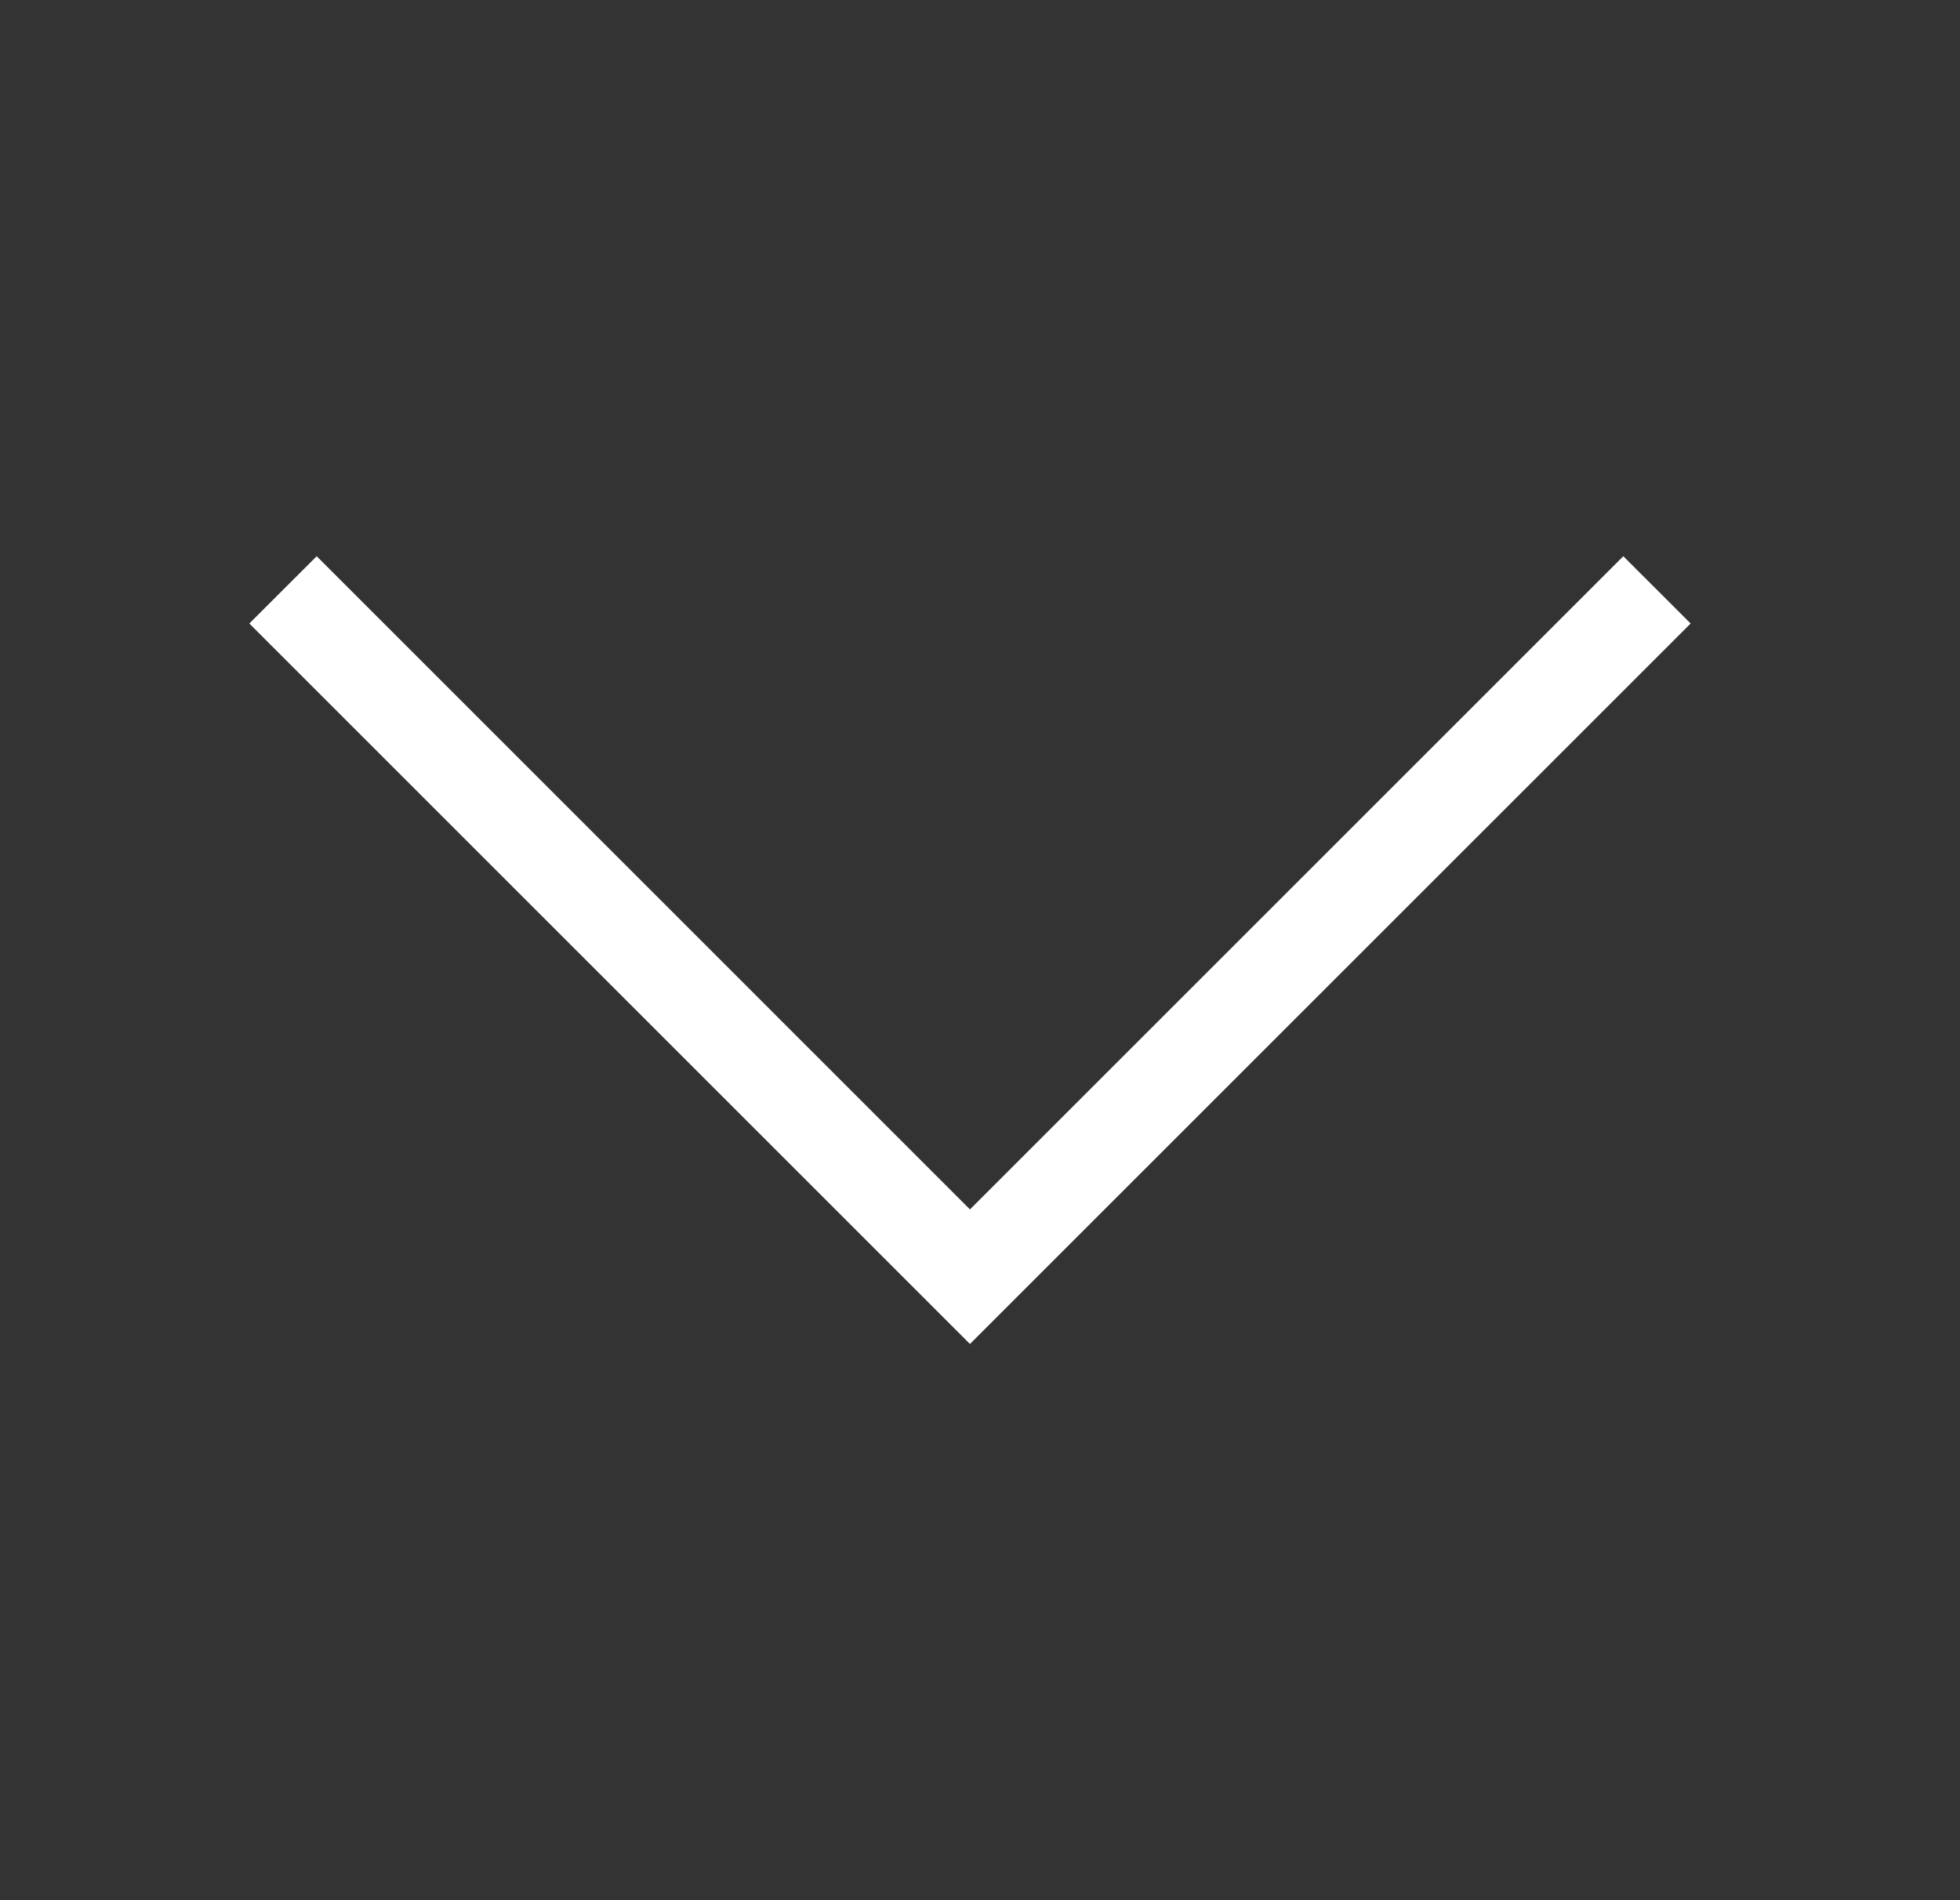
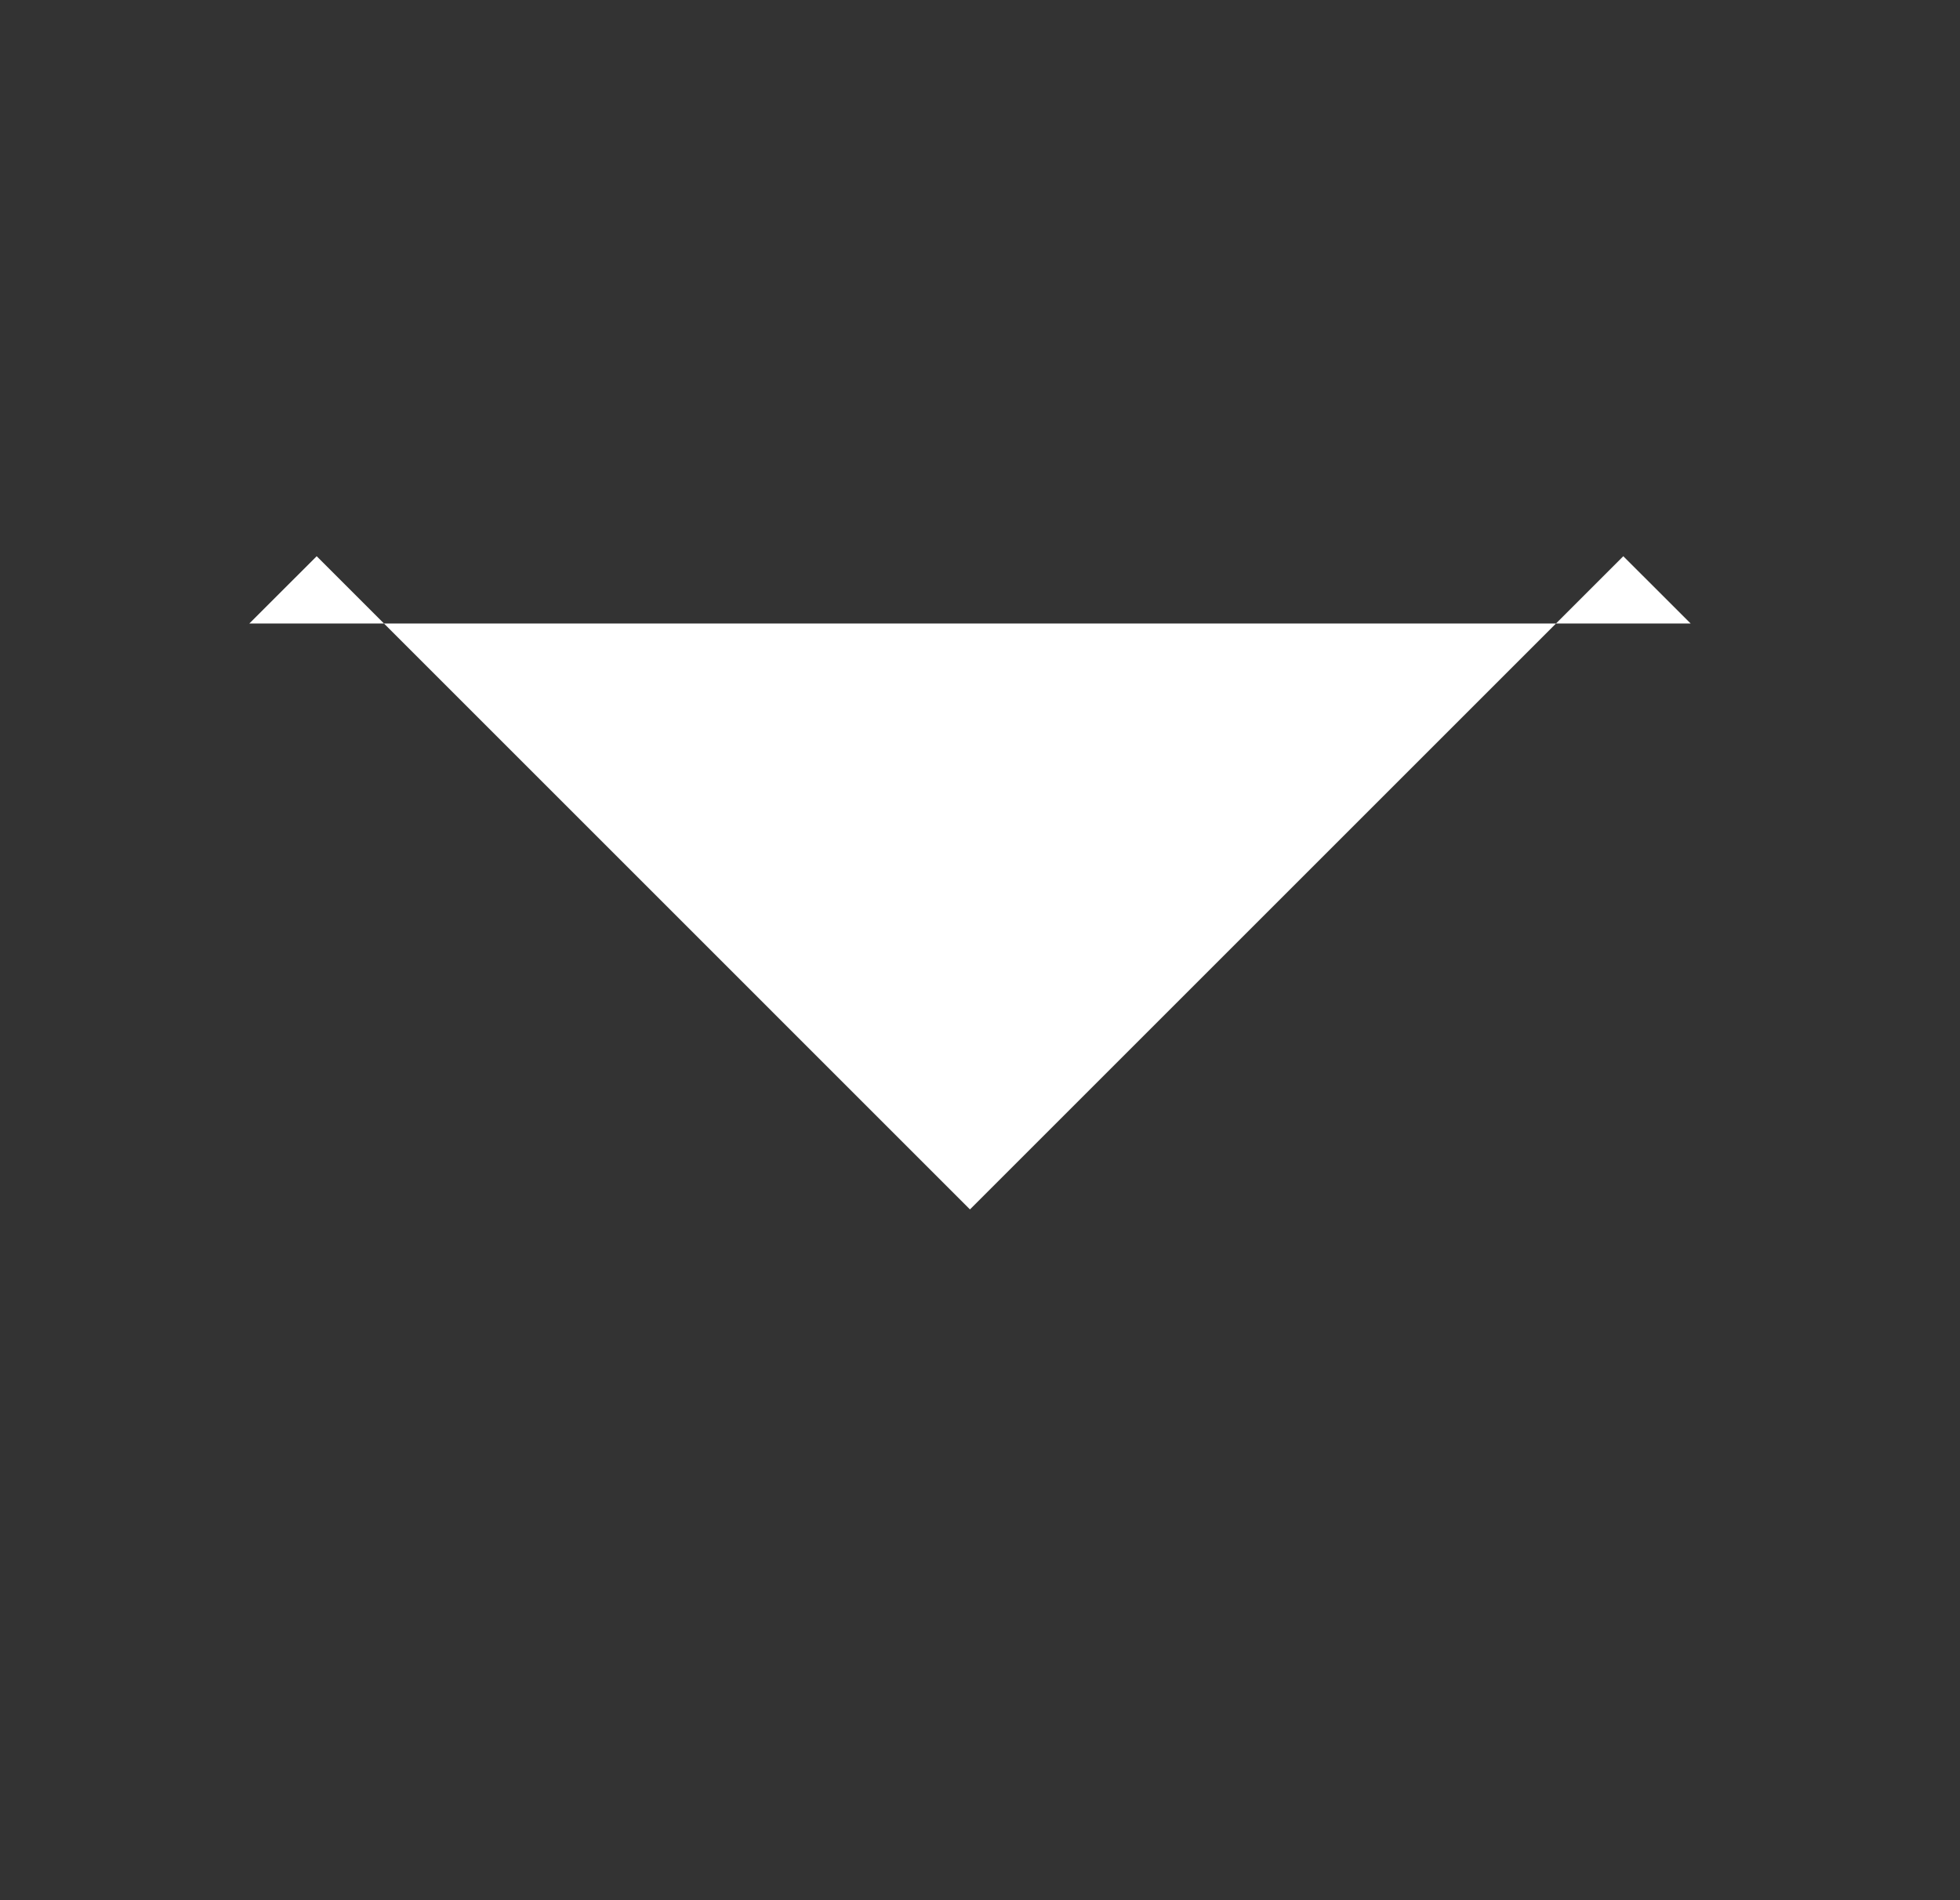
<svg xmlns="http://www.w3.org/2000/svg" width="33" height="32" viewBox="0 0 33 32" fill="none">
  <rect x="0" y="0" width="33" height="32" fill="#333333" stroke="none" />
-   <path d="M4.198 10.5L5.332 9.367L16.331 20.367L27.331 9.367L28.465 10.5L16.331 22.633L4.198 10.5Z" fill="white" />
+   <path d="M4.198 10.5L5.332 9.367L16.331 20.367L27.331 9.367L28.465 10.5L4.198 10.5Z" fill="white" />
</svg>